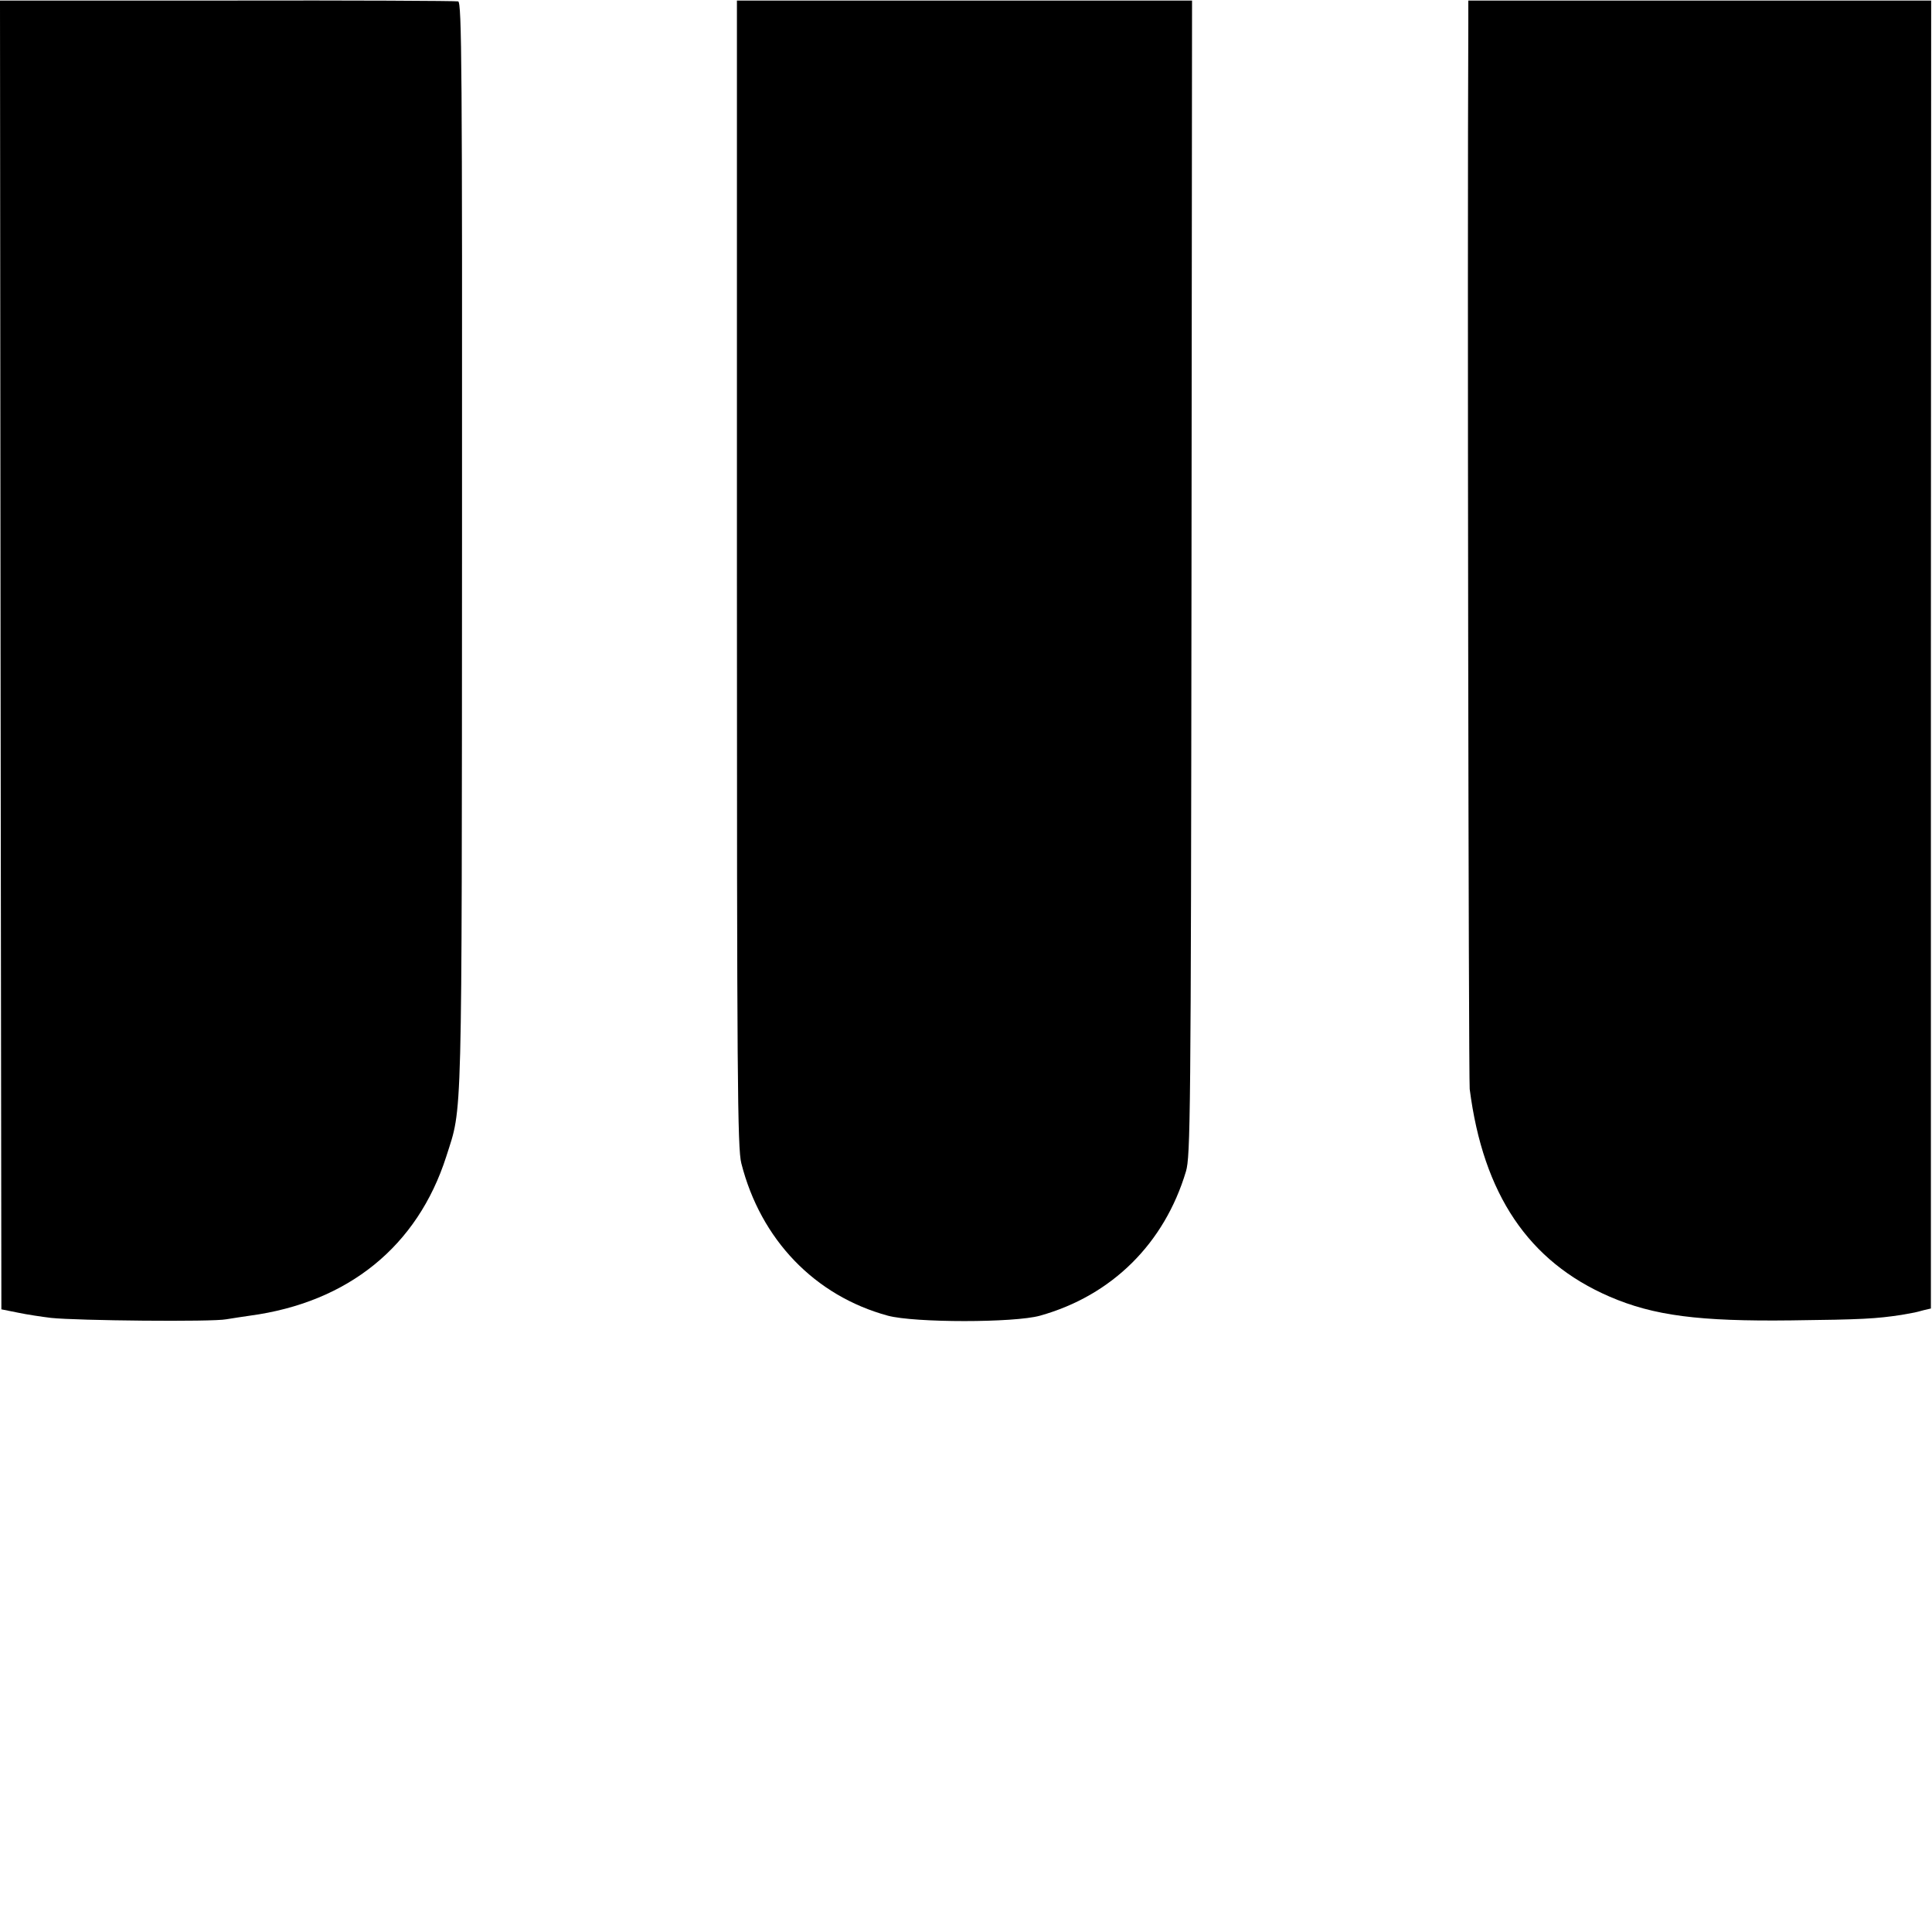
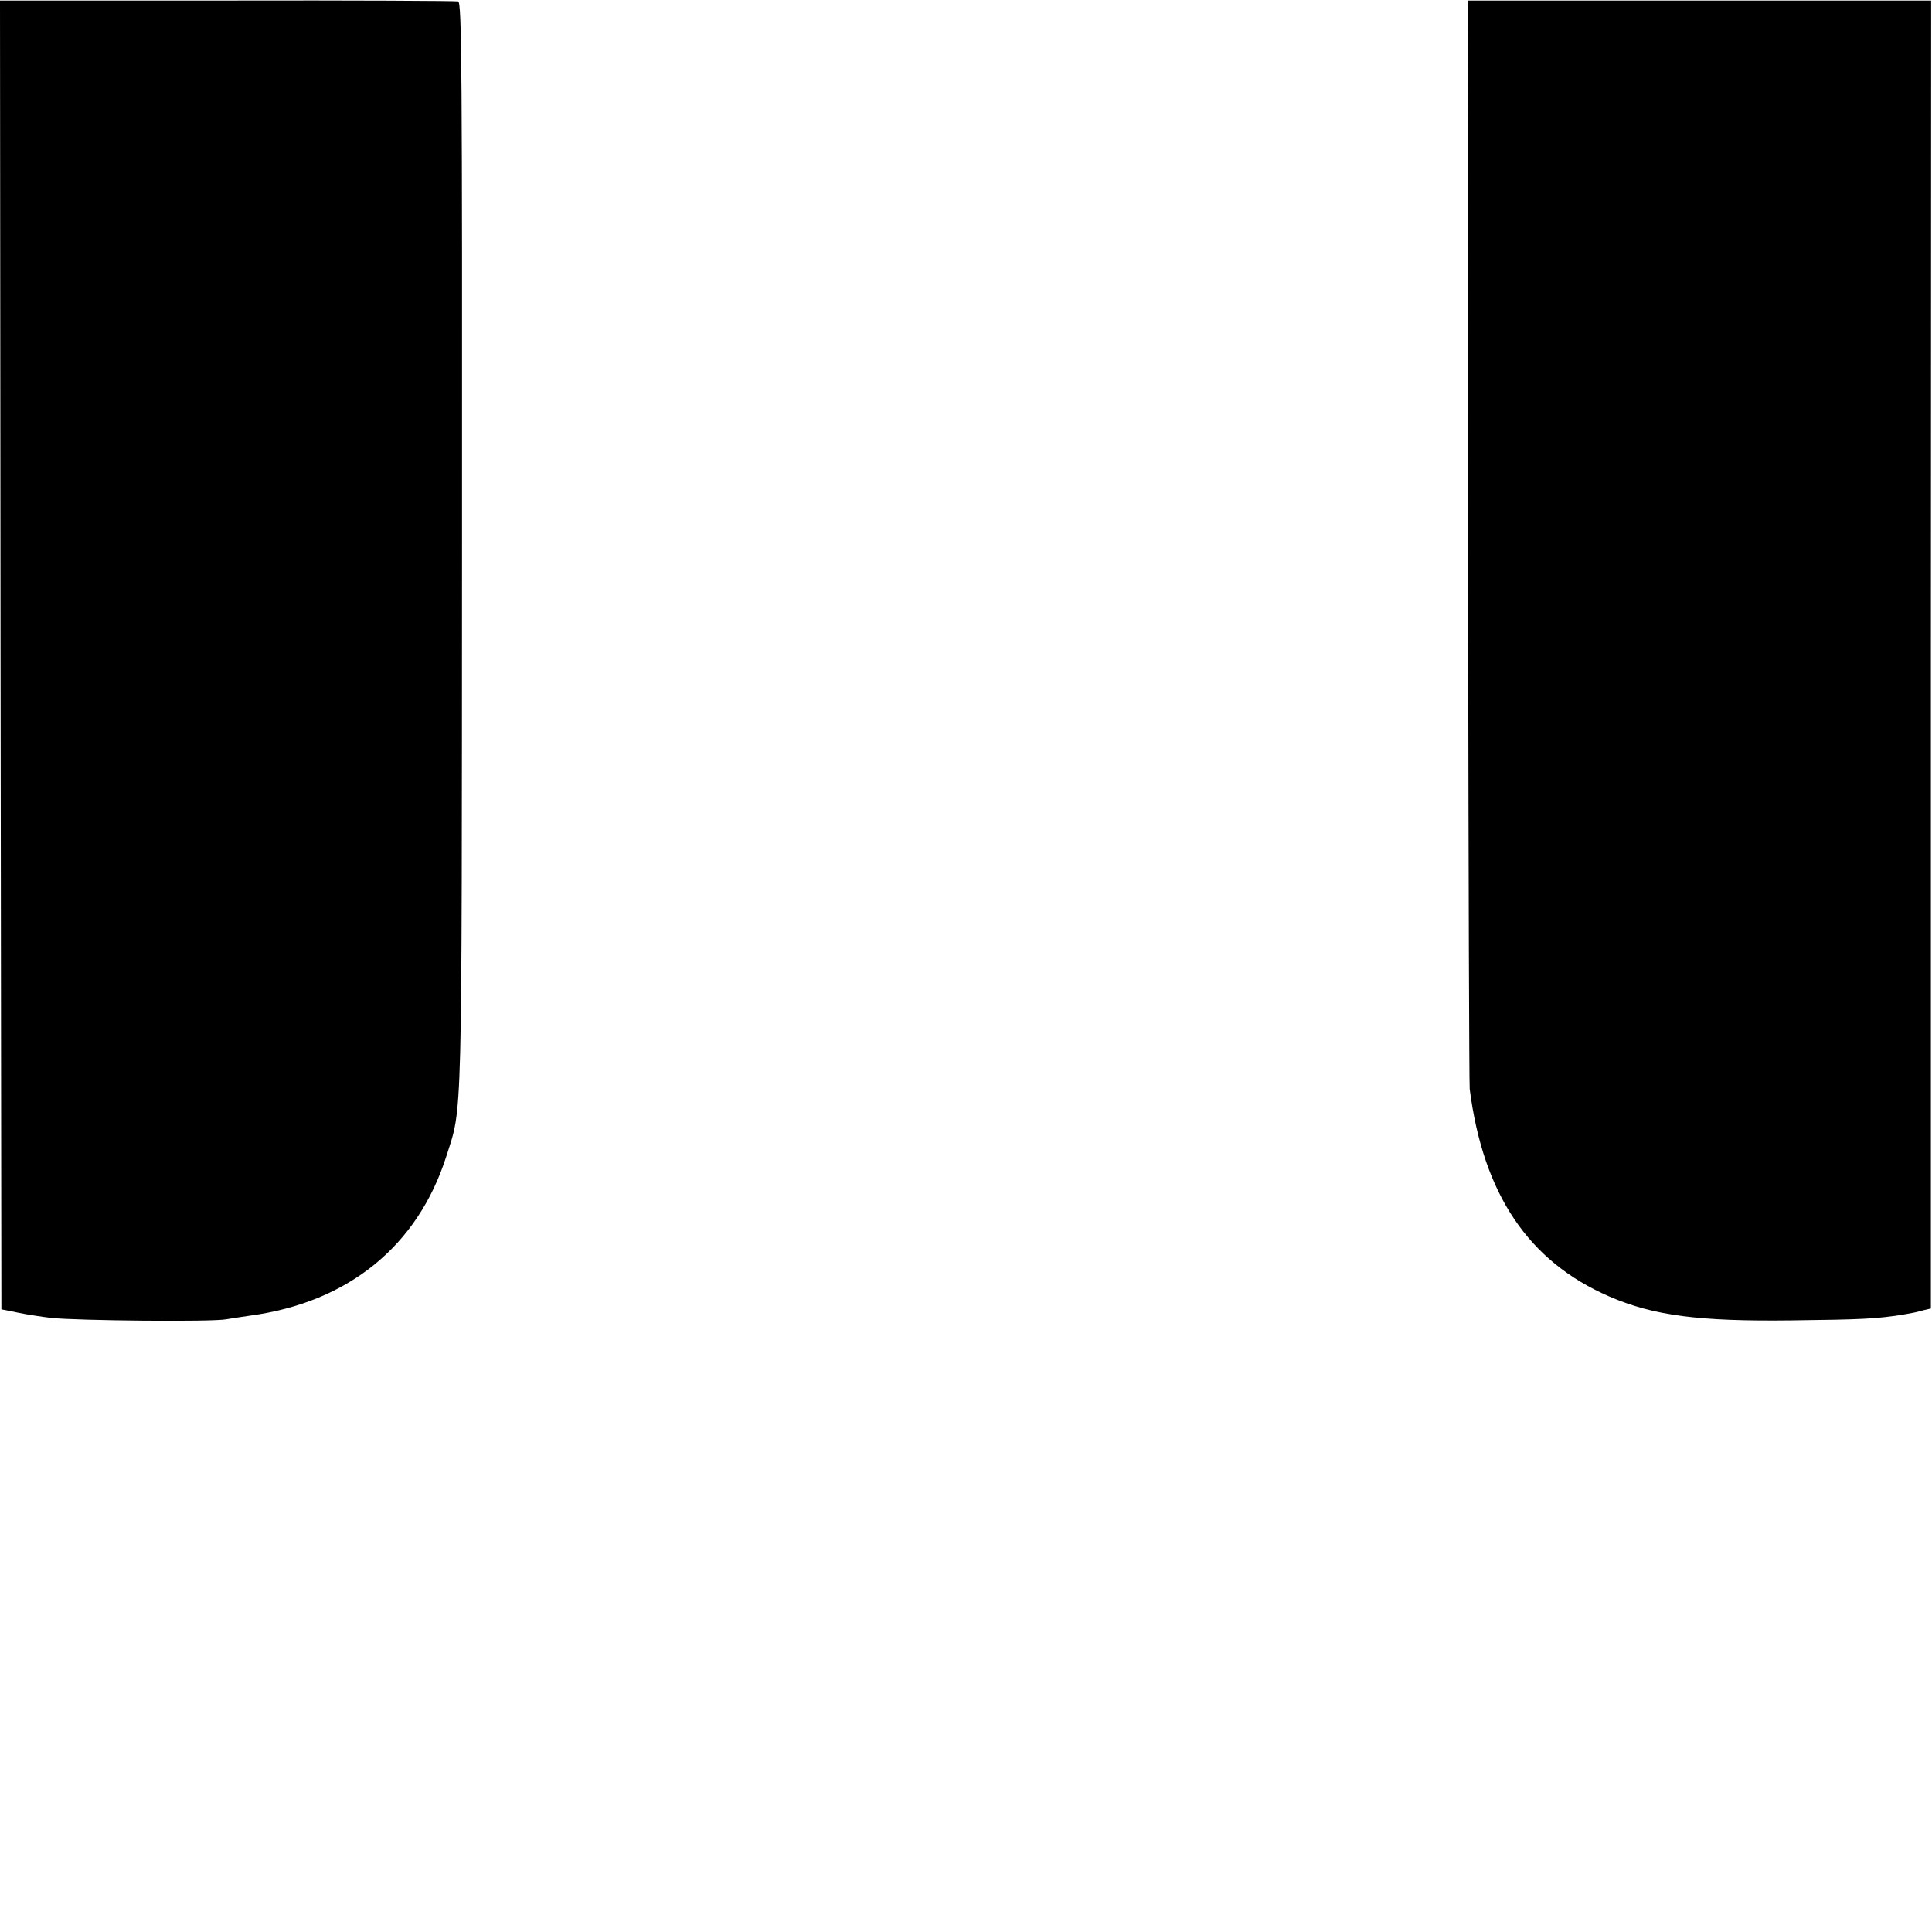
<svg xmlns="http://www.w3.org/2000/svg" version="1.0" width="700pt" height="700pt" viewBox="0 0 700 700" preserveAspectRatio="xMidYMid meet">
  <g transform="translate(0,700) scale(0.1,-0.1)" fill="#000000" stroke="none">
    <path d="M2 4627 l3 -2371 60 -12 c33 -7 87 -15 120 -19 94 -10 585 -15 635 -5 25 4 63 10 85 13 357 48 608 252 712 577 59 186 56 74 57 2218 1 1740 -1 1963 -14 1967 -8 2 -385 4 -838 3 l-822 0 2 -2371z" />
-     <path d="M2670 4922 c0 -1827 2 -2084 16 -2137 70 -276 266 -480 531 -552 97 -26 458 -26 551 0 261 73 451 262 529 523 16 55 18 188 20 2150 l2 2092 -824 0 -825 0 0 -2076z" />
    <path d="M5320 6922 c-4 -810 1 -3832 5 -3868 49 -381 213 -625 507 -752 160 -69 324 -90 658 -86 259 3 308 6 400 20 51 9 47 8 80 17 l26 6 0 2370 1 2369 -839 0 -838 0 0 -76z" />
  </g>
</svg>